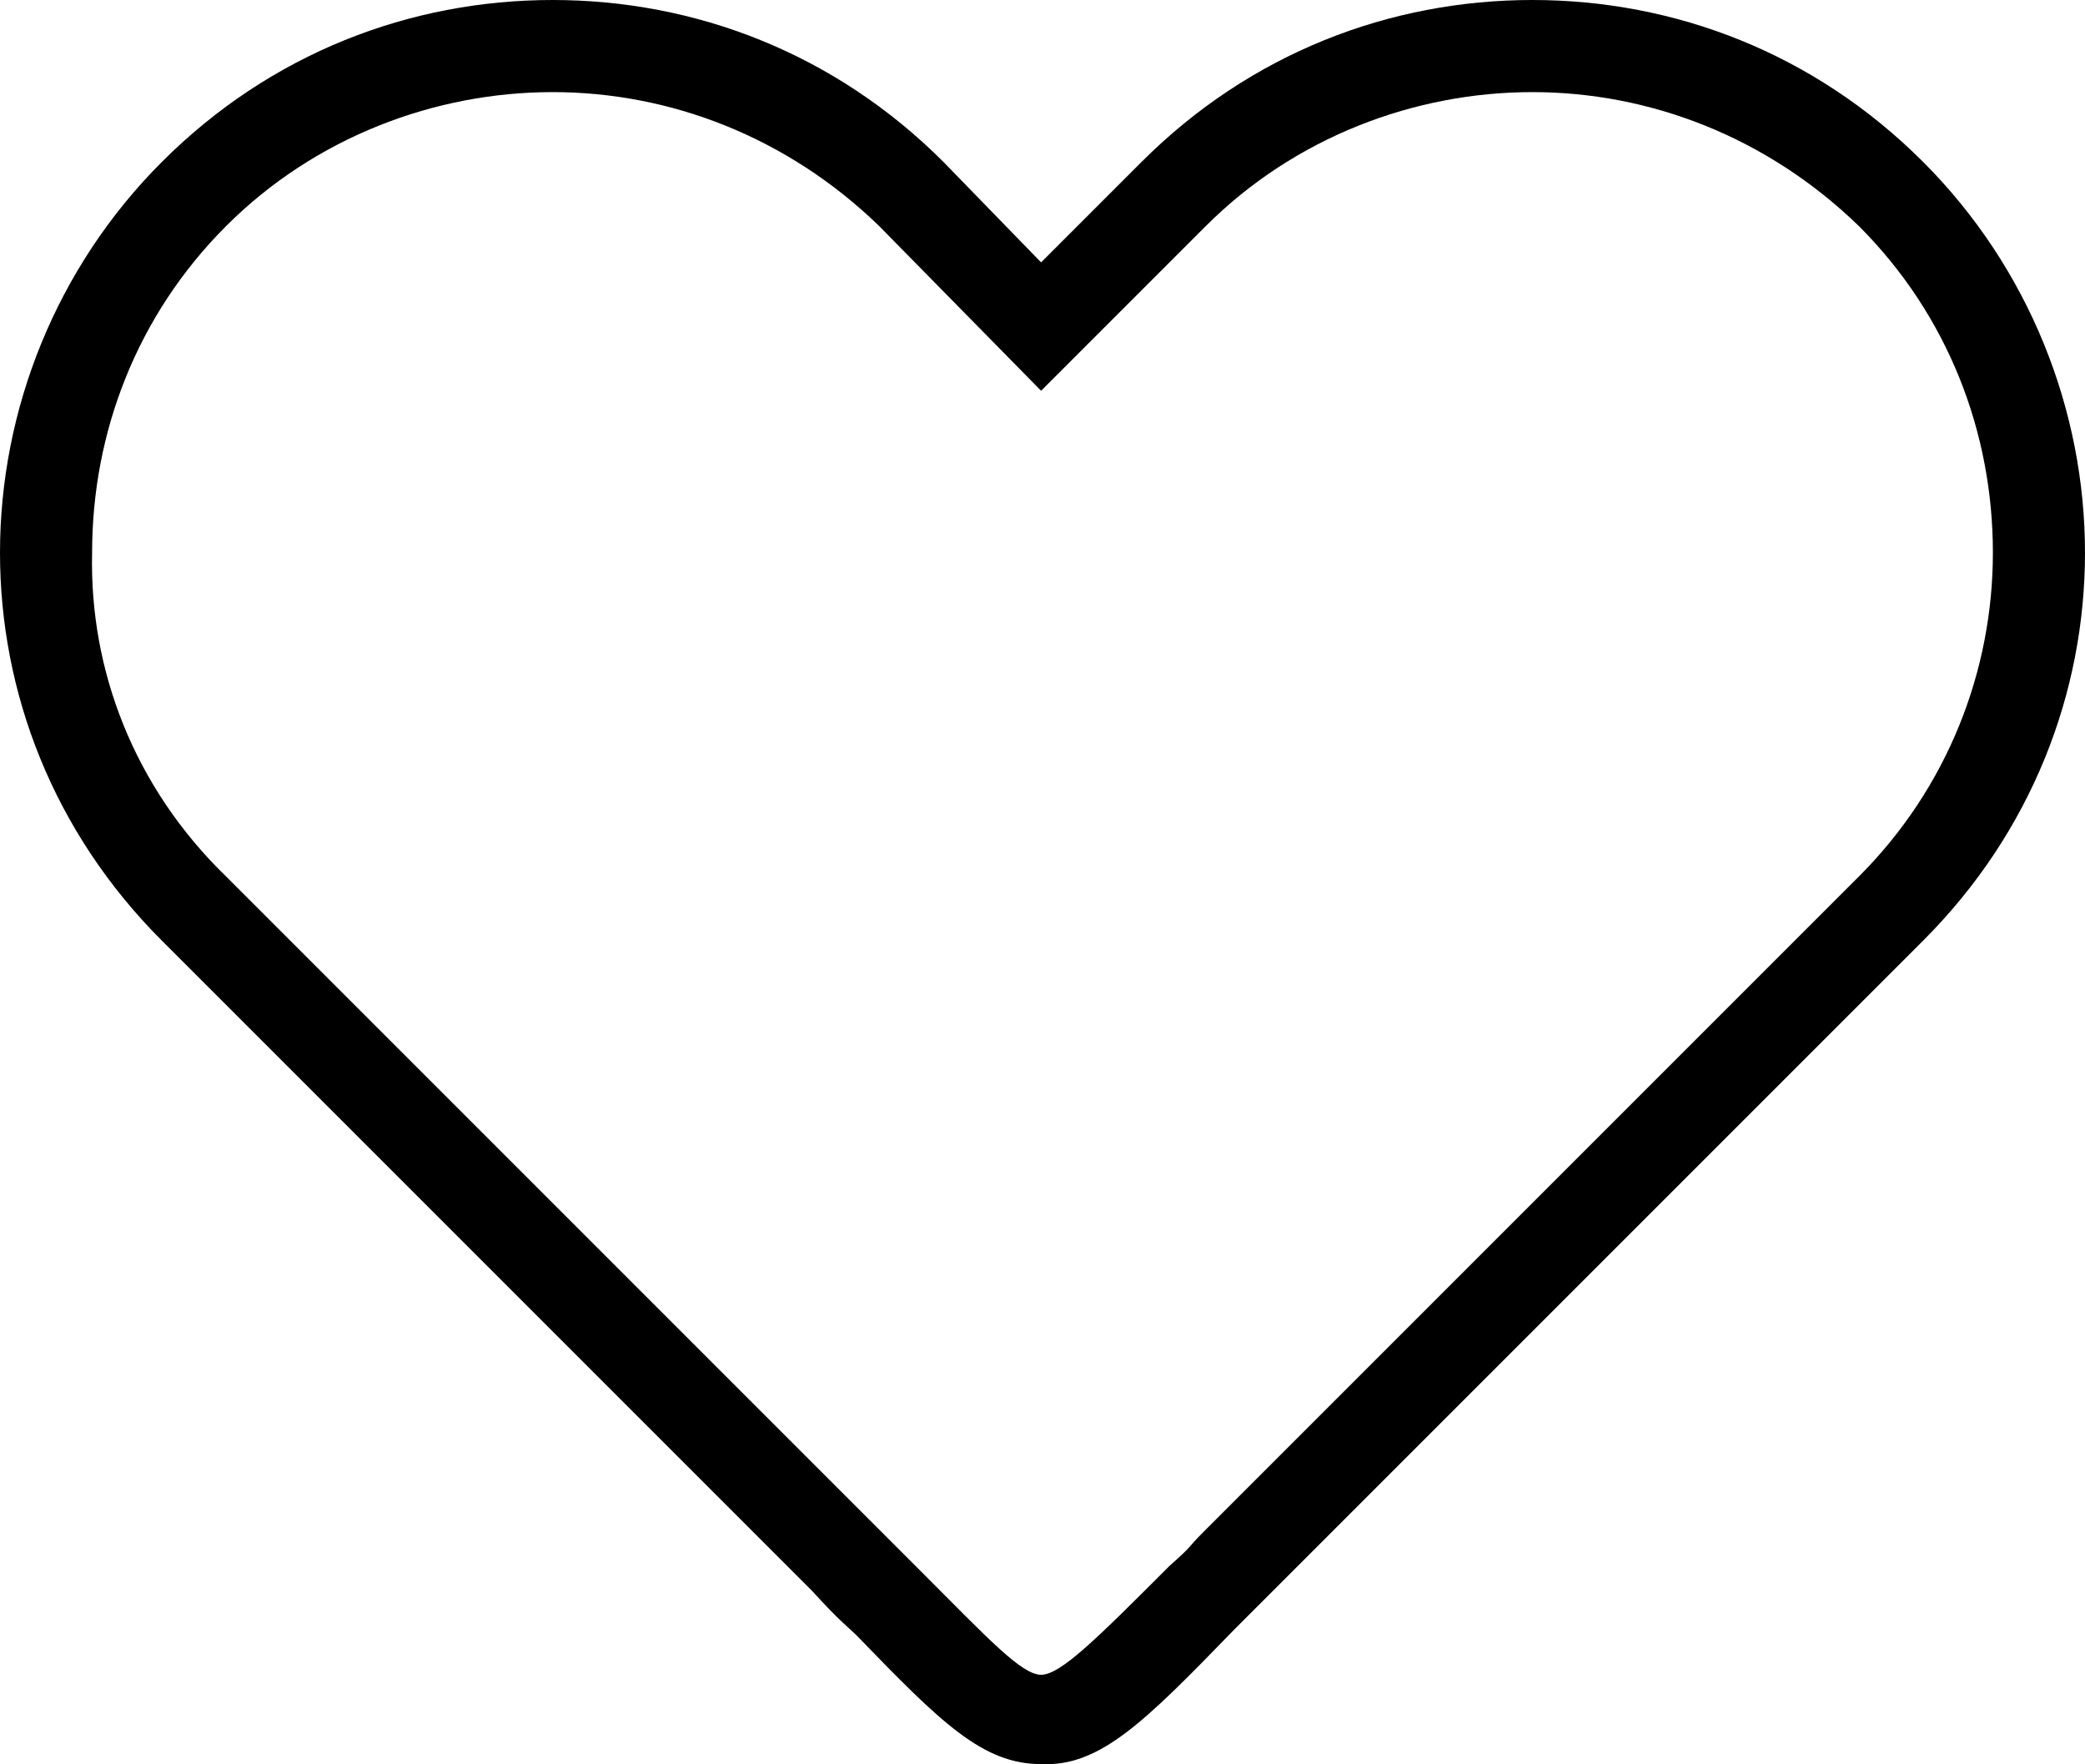
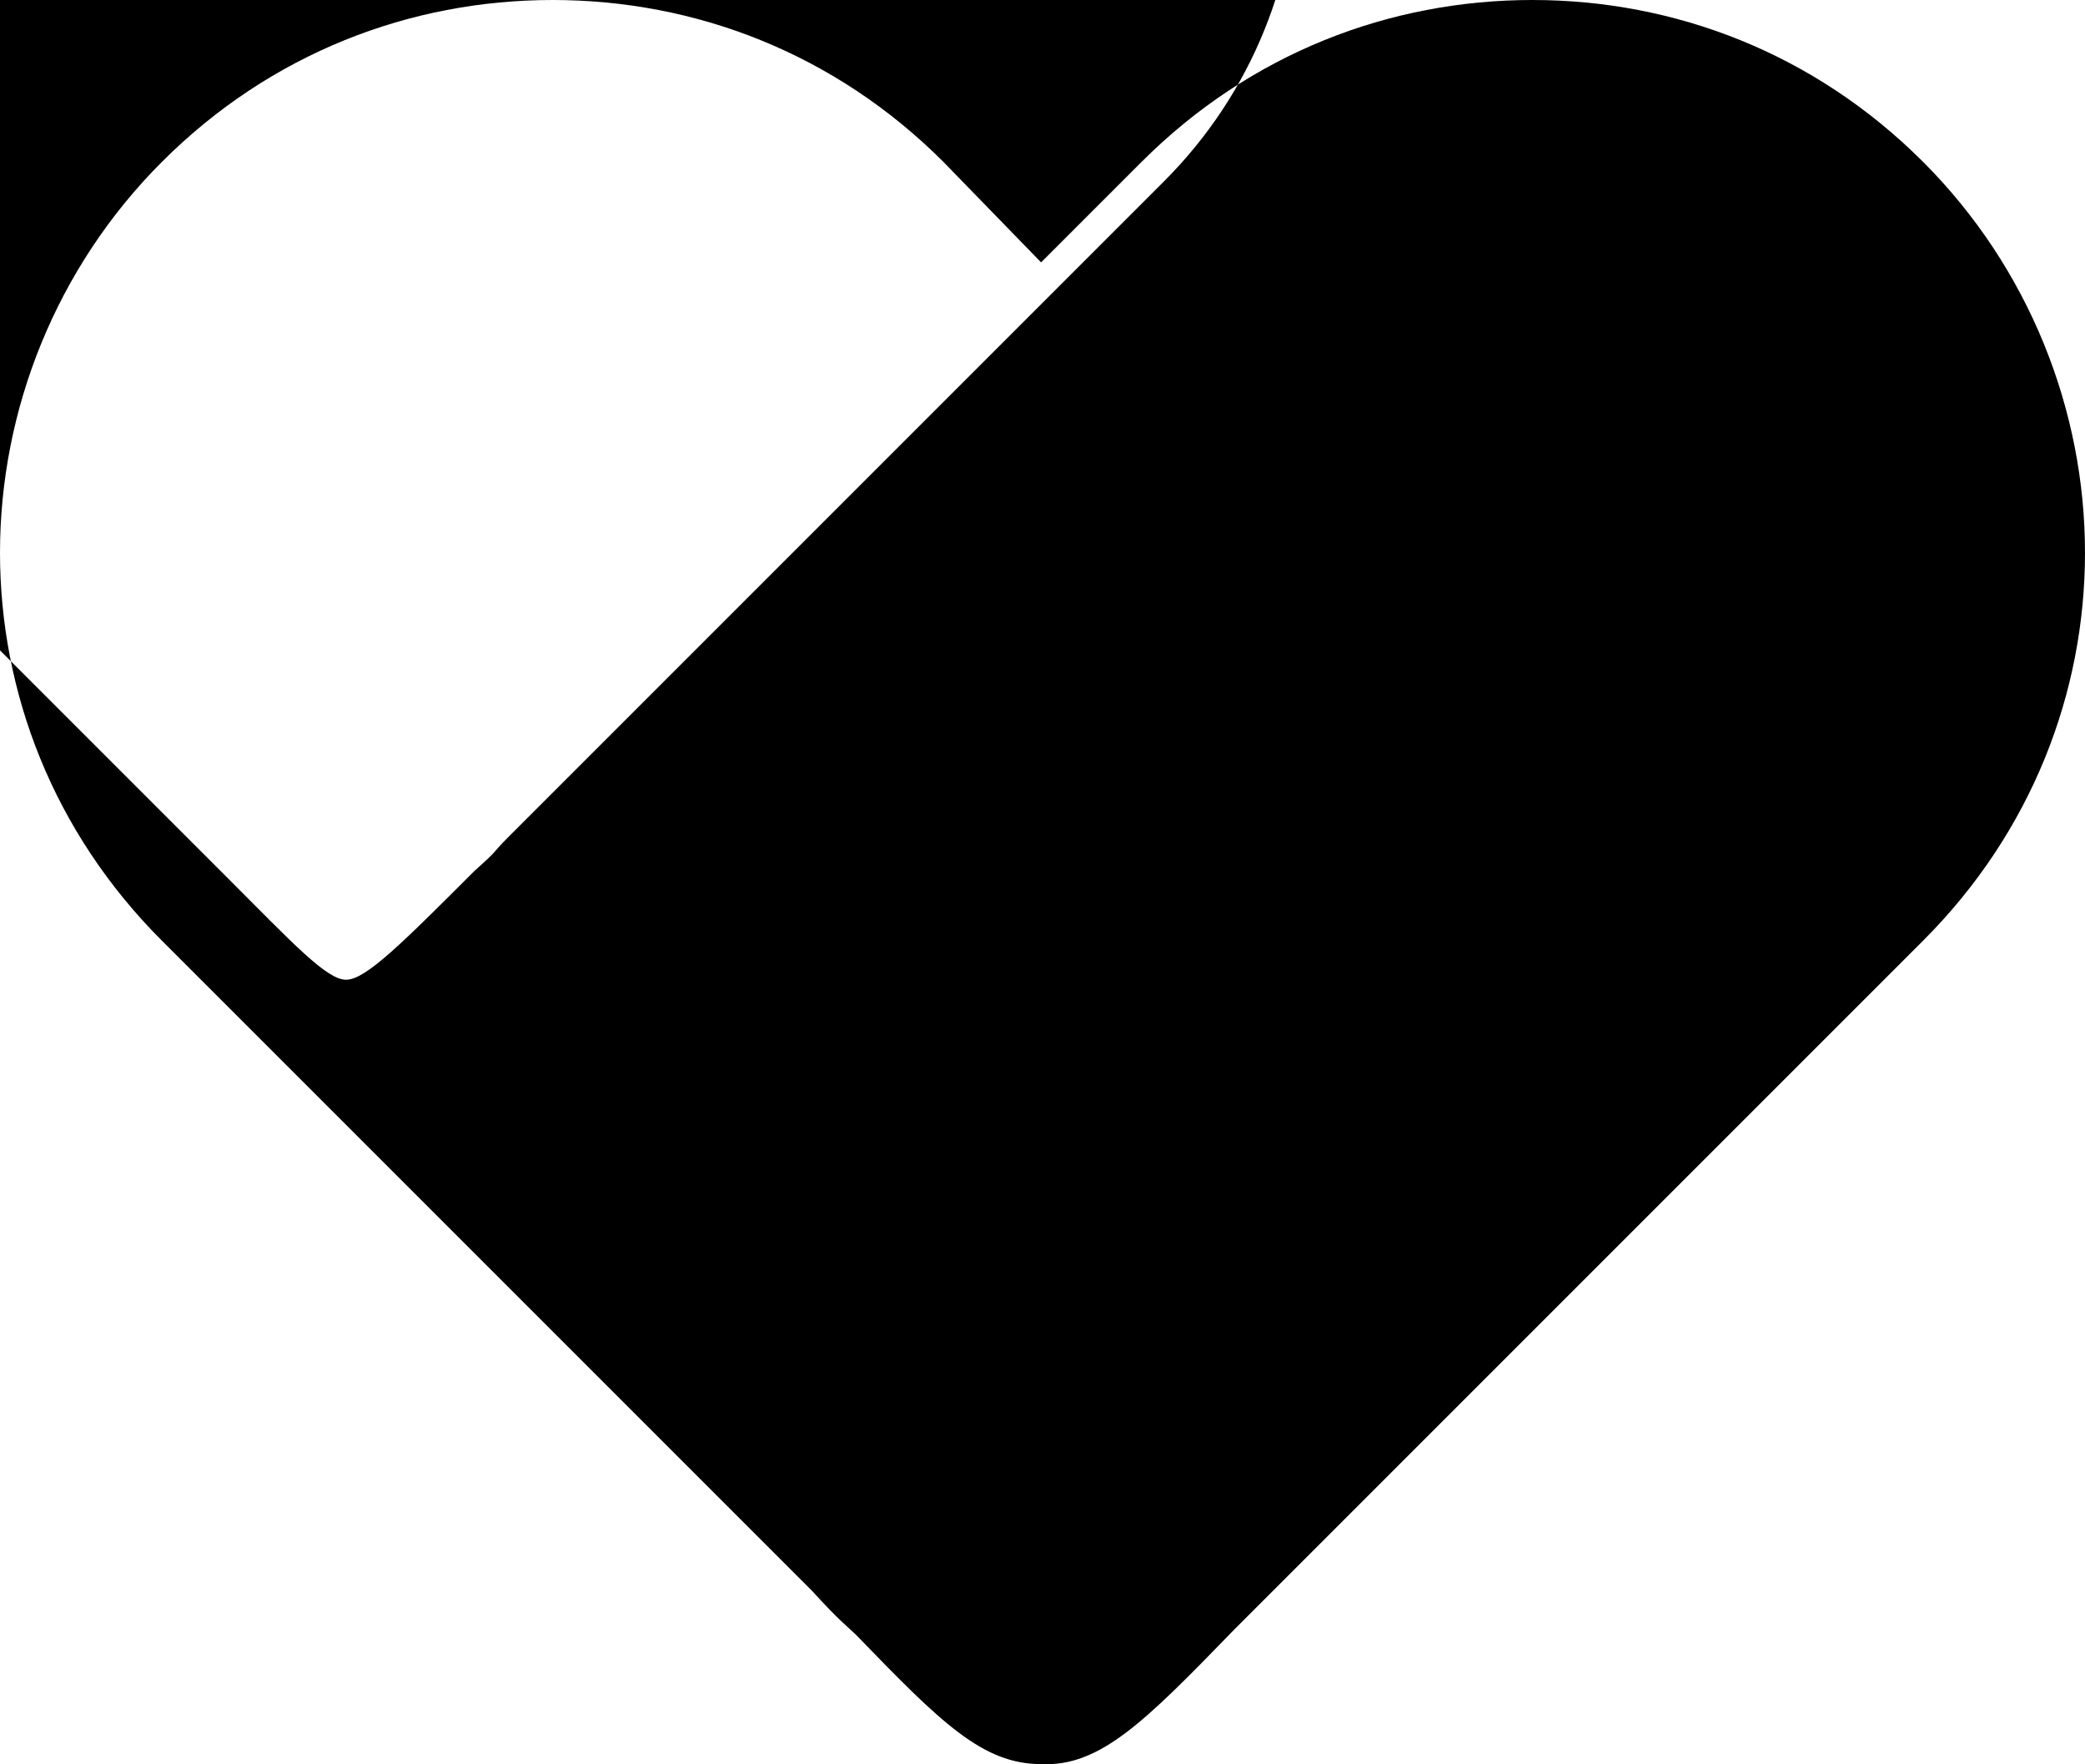
<svg xmlns="http://www.w3.org/2000/svg" xml:space="preserve" width="0.747in" height="0.632in" version="1.1" style="shape-rendering:geometricPrecision; text-rendering:geometricPrecision; image-rendering:optimizeQuality; fill-rule:evenodd; clip-rule:evenodd" viewBox="0 0 747 632">
  <defs>
    <style type="text/css"> .fil0 {fill:black;fill-rule:nonzero} </style>
  </defs>
  <g id="Layer_x0020_1">
-     <path class="fil0" d="M291 570l-233 -233c-39,-39 -58,-89 -58,-139 0,-51 20,-102 58,-140 39,-39 89,-58 140,-58 51,0 101,19 140,58l35 36 36 -36c39,-39 89,-58 140,-58 51,0 101,19 140,58 38,38 58,89 58,140 0,50 -19,100 -58,139l-235 235c-14,14 -11,11 -12,12 -32,33 -48,49 -69,48 -21,0 -36,-15 -66,-46 -3,-3 -6,-5 -16,-16zm-210 -256l233 233 16 16c24,24 36,37 43,37 7,0 20,-13 46,-39 9,-8 6,-6 12,-12l235 -235c32,-32 48,-74 48,-116 0,-43 -16,-85 -48,-117 -33,-32 -75,-48 -117,-48 -42,0 -85,16 -117,48l-59 59 -58 -59c-33,-32 -75,-48 -117,-48 -42,0 -85,16 -117,48 -32,32 -48,74 -48,117 -1,42 15,84 48,116z" />
+     <path class="fil0" d="M291 570l-233 -233c-39,-39 -58,-89 -58,-139 0,-51 20,-102 58,-140 39,-39 89,-58 140,-58 51,0 101,19 140,58l35 36 36 -36c39,-39 89,-58 140,-58 51,0 101,19 140,58 38,38 58,89 58,140 0,50 -19,100 -58,139l-235 235c-14,14 -11,11 -12,12 -32,33 -48,49 -69,48 -21,0 -36,-15 -66,-46 -3,-3 -6,-5 -16,-16zm-210 -256c24,24 36,37 43,37 7,0 20,-13 46,-39 9,-8 6,-6 12,-12l235 -235c32,-32 48,-74 48,-116 0,-43 -16,-85 -48,-117 -33,-32 -75,-48 -117,-48 -42,0 -85,16 -117,48l-59 59 -58 -59c-33,-32 -75,-48 -117,-48 -42,0 -85,16 -117,48 -32,32 -48,74 -48,117 -1,42 15,84 48,116z" />
  </g>
</svg>